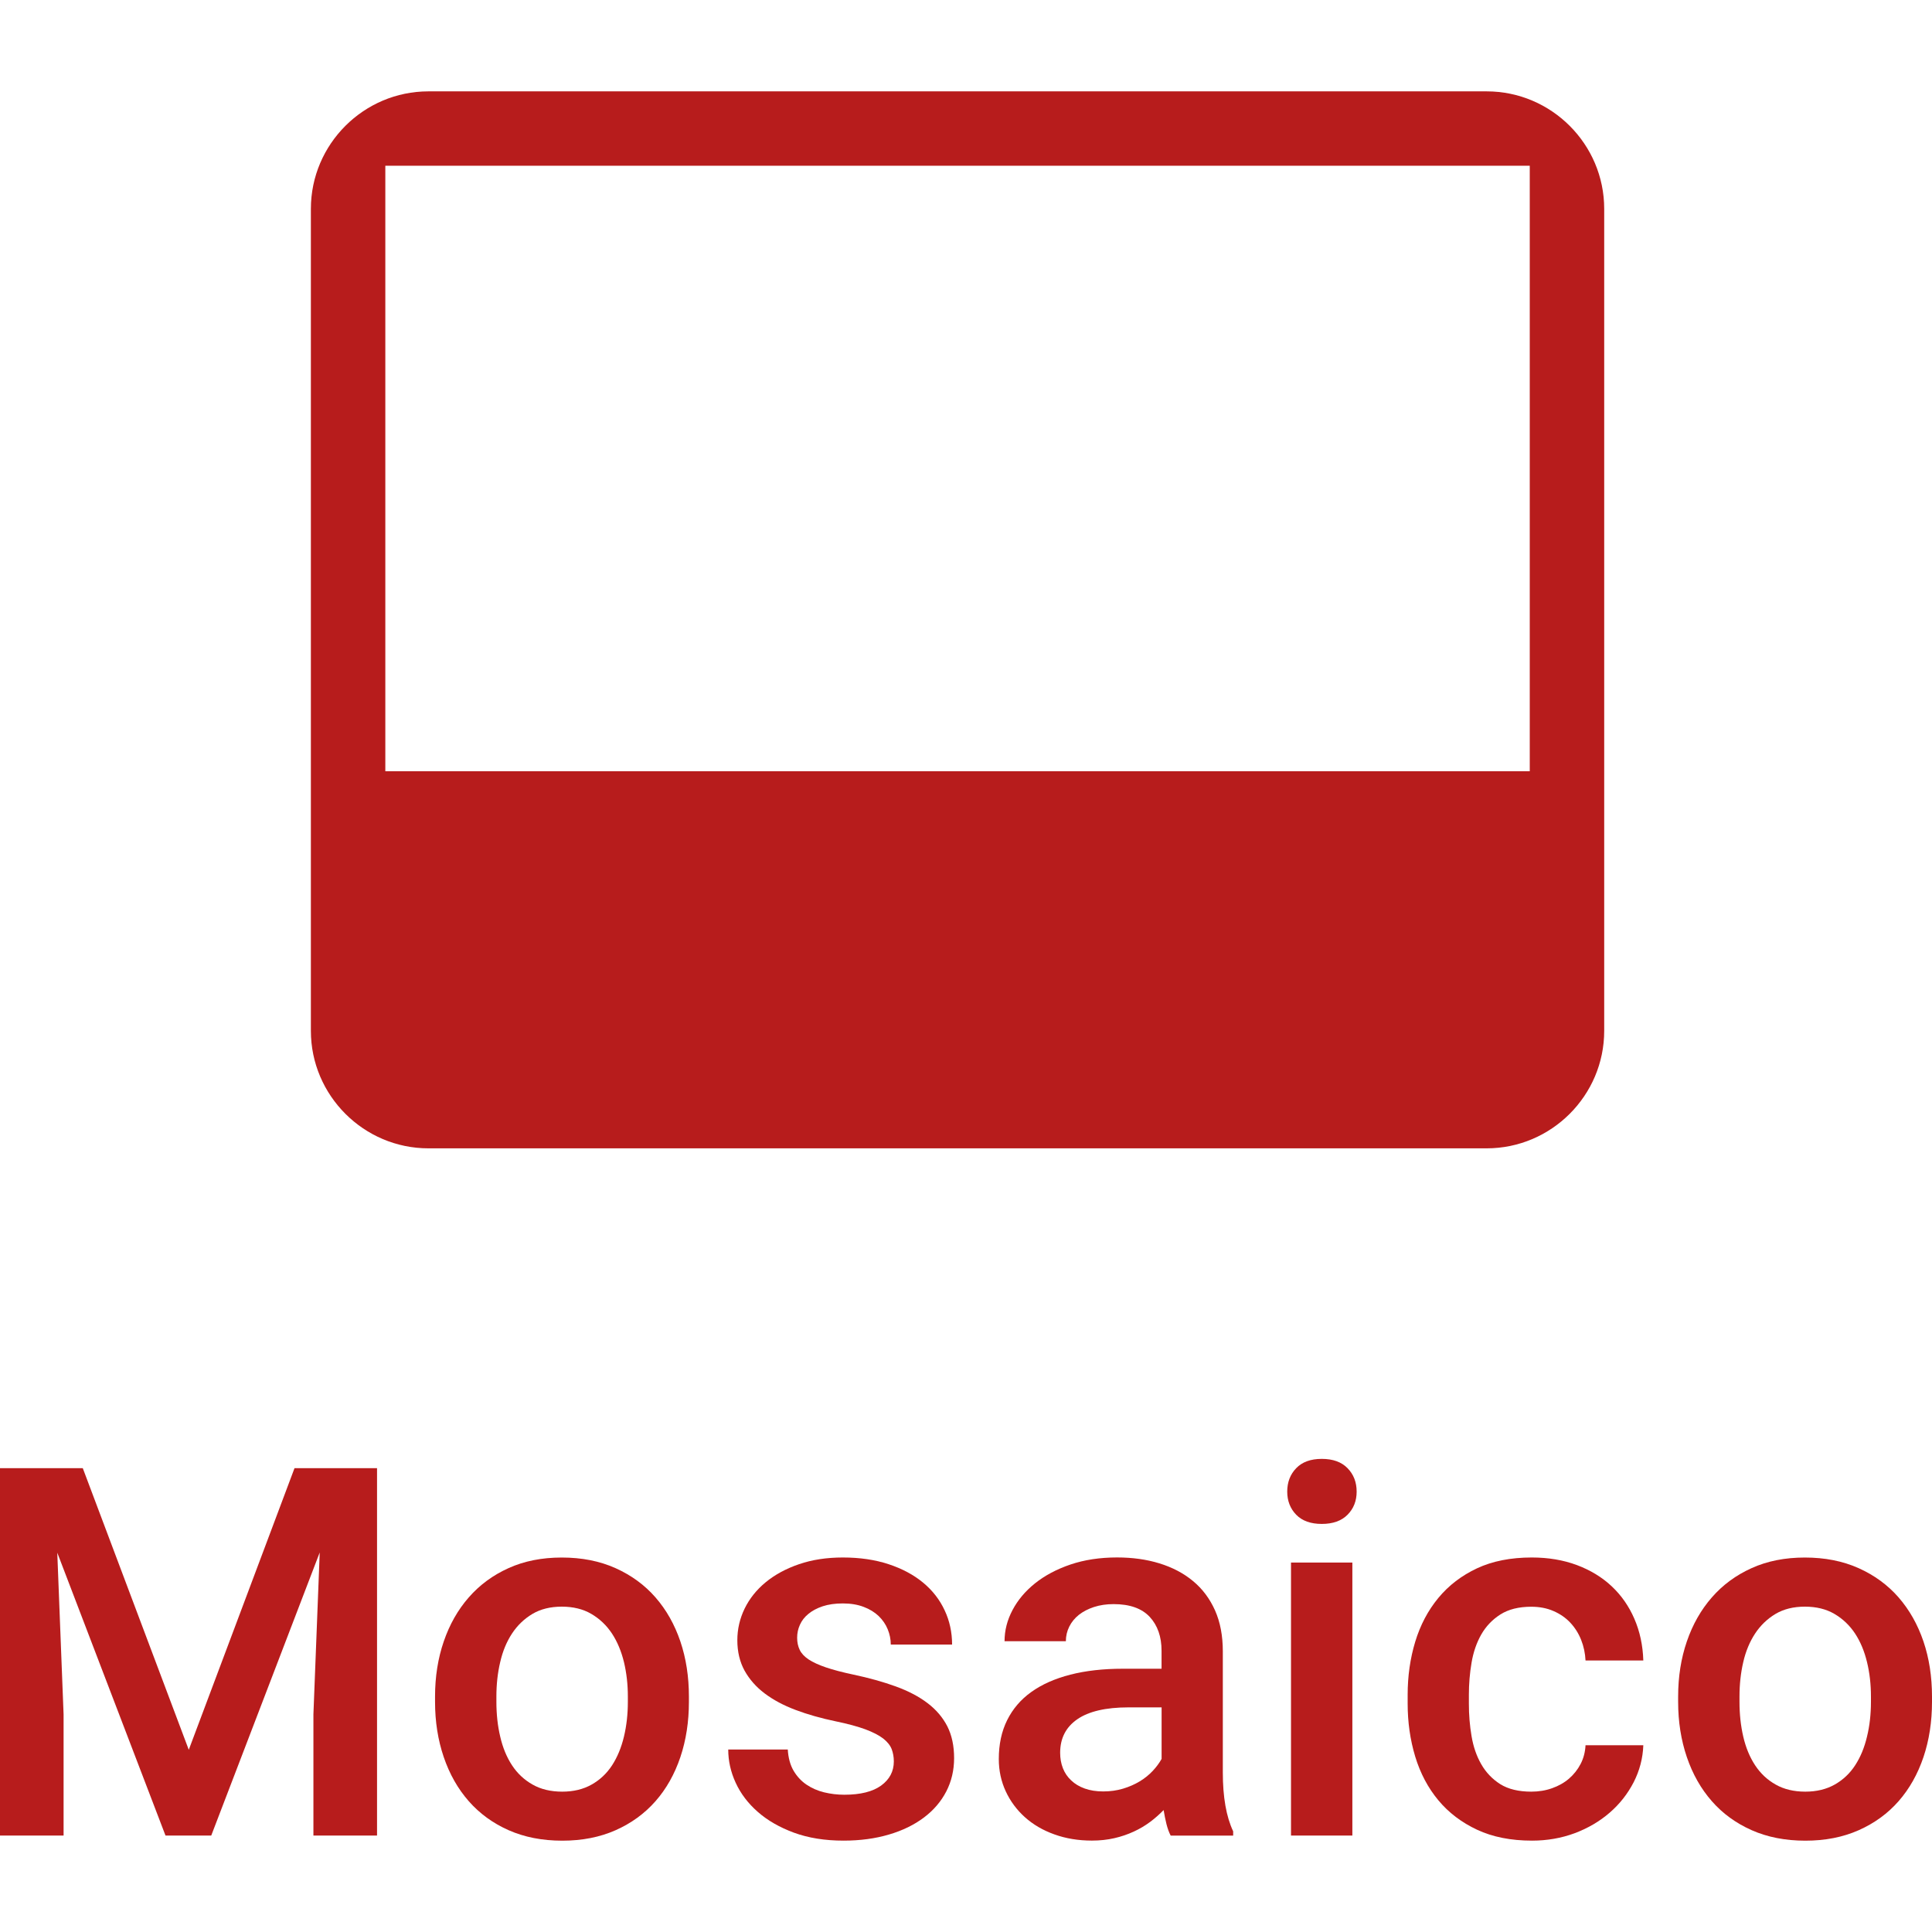
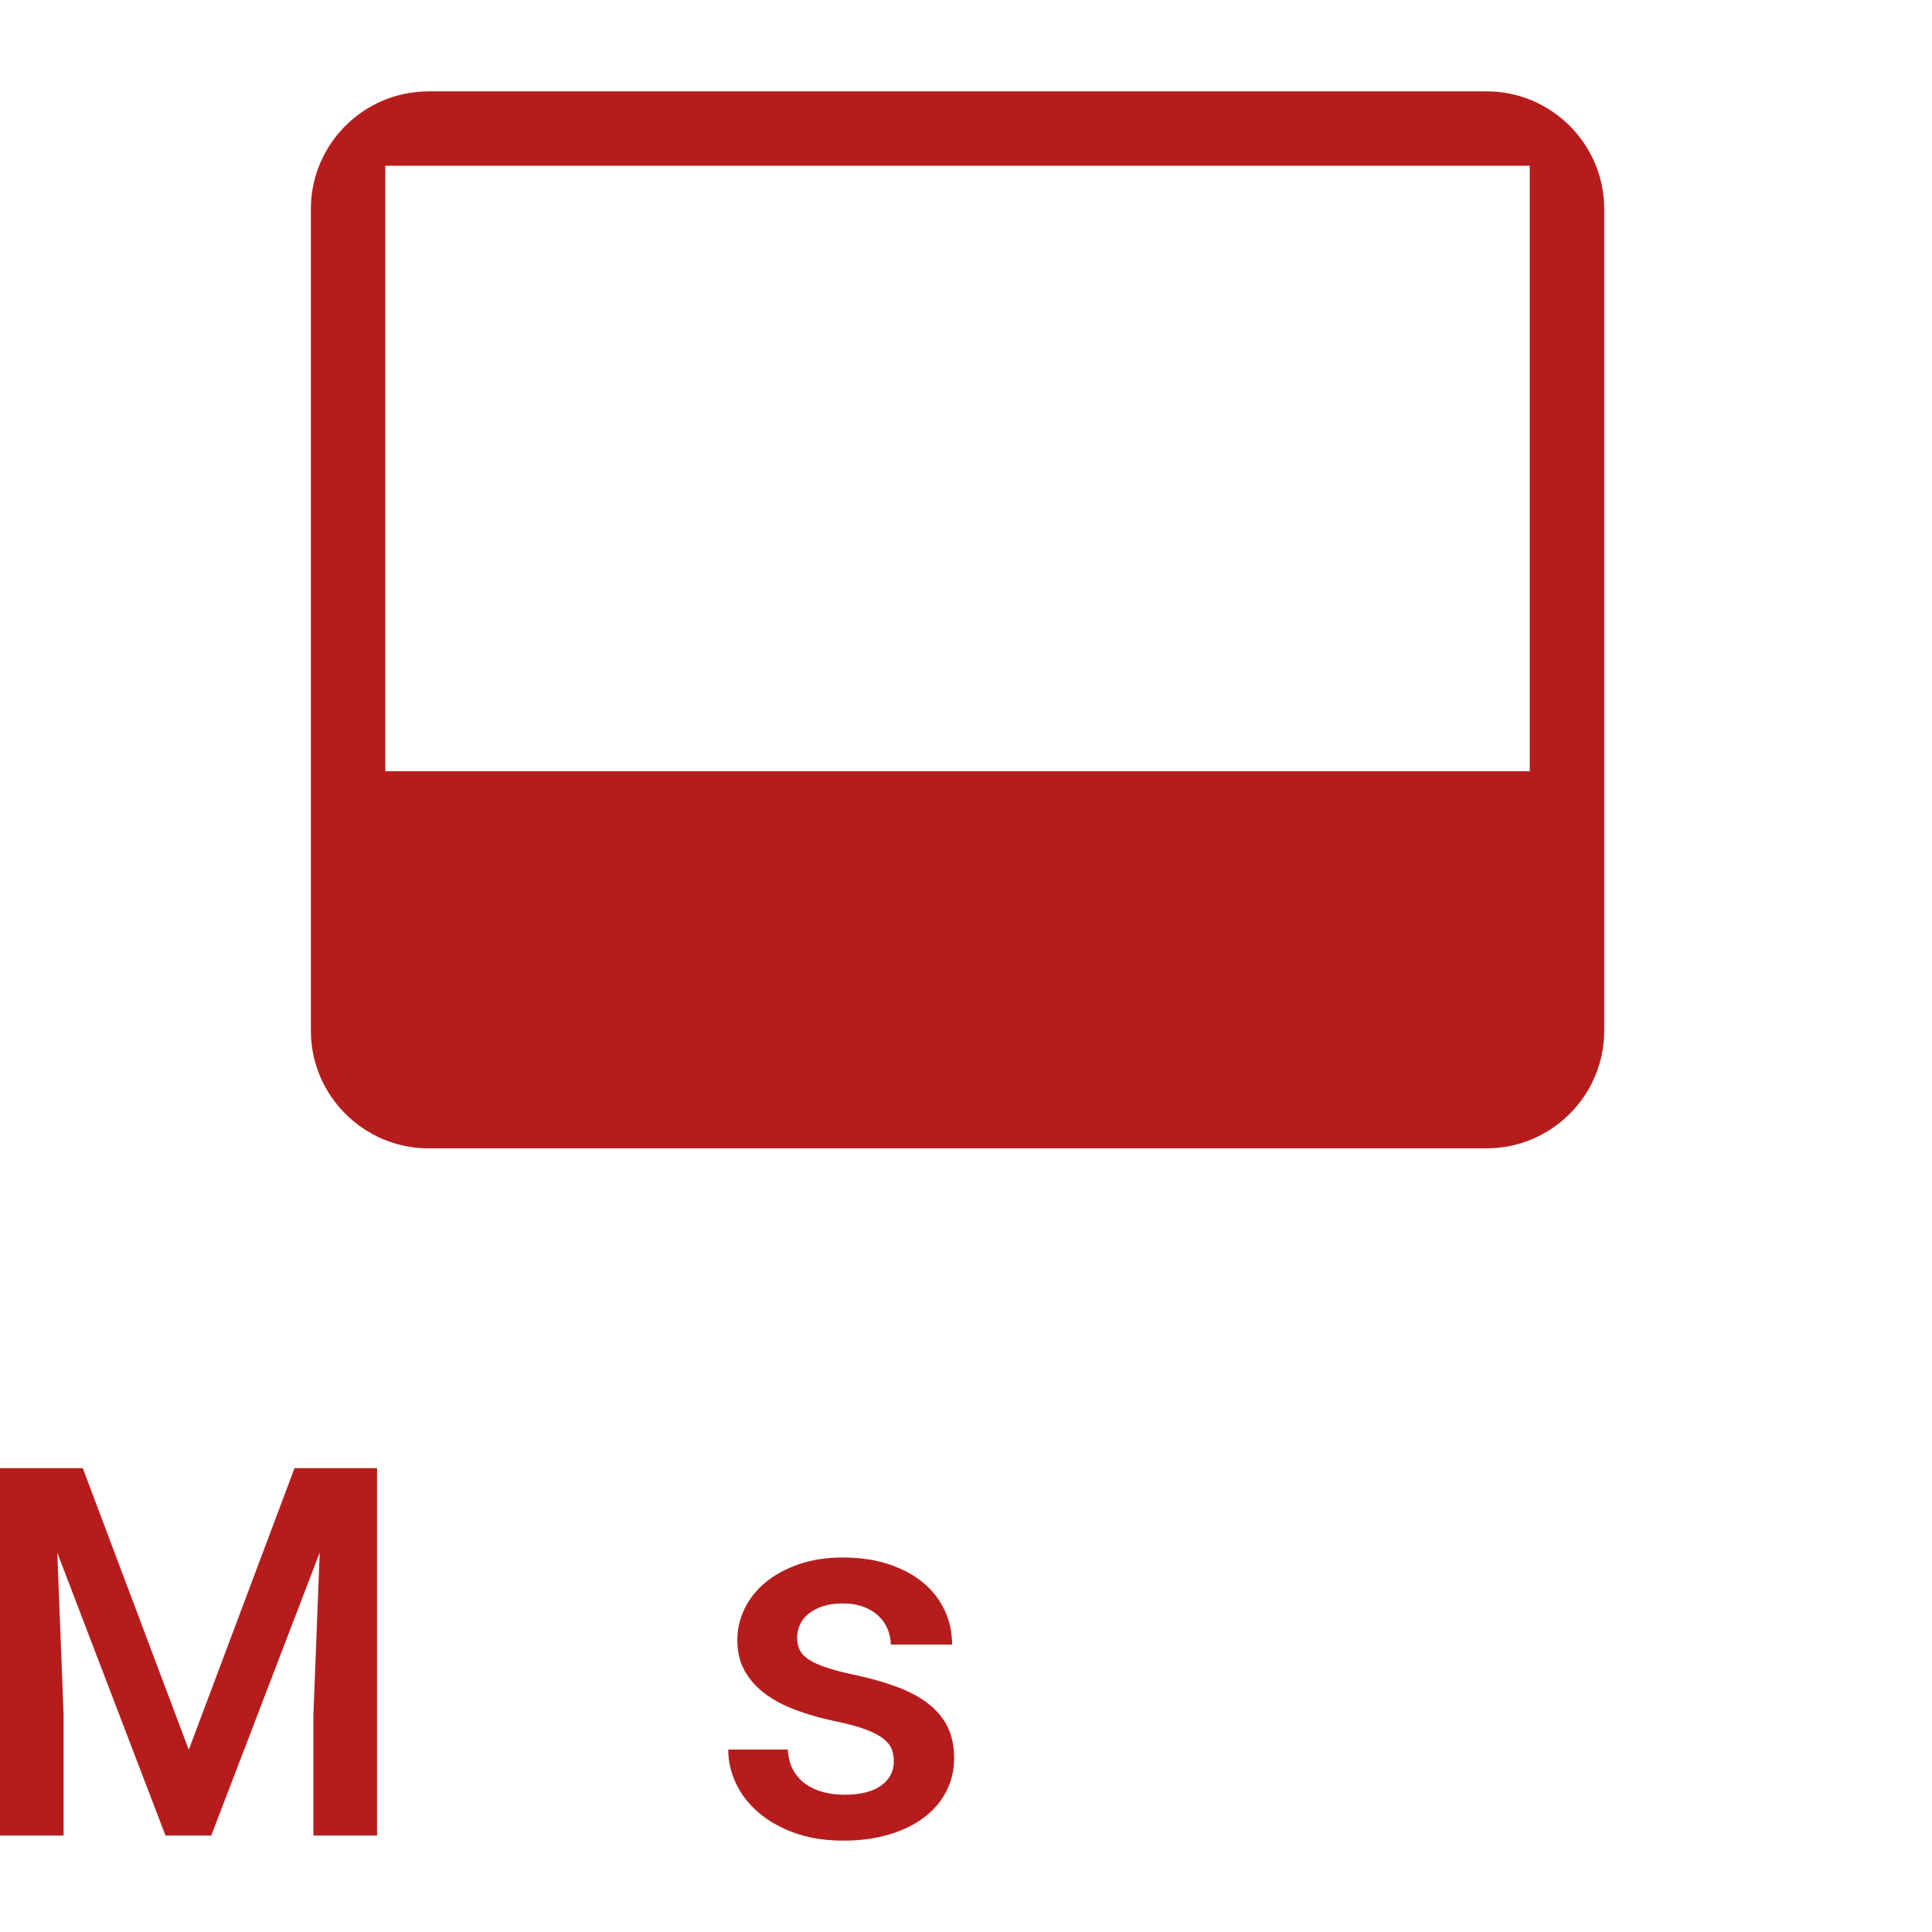
<svg xmlns="http://www.w3.org/2000/svg" version="1.1" id="Layer_1" x="0px" y="0px" width="45px" height="45px" viewBox="0 0 45 45" enable-background="new 0 0 45 45" xml:space="preserve">
  <g>
    <g>
      <path fill="#B71C1C" d="M1.928,34.196l2.469,6.56l2.463-6.56h1.922v8.558H7.3v-2.821l0.147-3.773L4.92,42.754H3.855l-2.521-6.589   l0.147,3.768v2.821H0v-8.558H1.928z" />
-       <path fill="#B71C1C" d="M10.133,39.516c0-0.462,0.068-0.891,0.203-1.284c0.135-0.394,0.329-0.736,0.582-1.025   c0.253-0.29,0.562-0.518,0.926-0.682c0.364-0.165,0.777-0.247,1.24-0.247c0.467,0,0.884,0.082,1.252,0.247   c0.368,0.165,0.679,0.392,0.932,0.682c0.253,0.29,0.445,0.631,0.579,1.025c0.133,0.394,0.199,0.822,0.199,1.284v0.124   c0,0.462-0.066,0.892-0.199,1.287c-0.134,0.396-0.326,0.738-0.579,1.026c-0.253,0.288-0.562,0.513-0.929,0.676   s-0.781,0.244-1.243,0.244c-0.466,0-0.883-0.082-1.249-0.244s-0.676-0.388-0.929-0.676c-0.253-0.288-0.447-0.63-0.582-1.026   c-0.135-0.396-0.203-0.825-0.203-1.287V39.516z M11.562,39.639c0,0.286,0.029,0.557,0.089,0.811   c0.059,0.255,0.15,0.477,0.275,0.667c0.125,0.19,0.285,0.34,0.479,0.449c0.193,0.11,0.424,0.165,0.69,0.165   c0.263,0,0.491-0.055,0.685-0.165c0.194-0.109,0.353-0.259,0.477-0.449c0.123-0.19,0.215-0.413,0.276-0.667   c0.061-0.254,0.091-0.525,0.091-0.811v-0.124c0-0.282-0.03-0.549-0.091-0.803c-0.062-0.252-0.154-0.474-0.279-0.664   c-0.126-0.19-0.285-0.342-0.479-0.456s-0.424-0.17-0.69-0.17s-0.495,0.057-0.685,0.17c-0.19,0.114-0.349,0.266-0.474,0.456   s-0.217,0.411-0.275,0.664c-0.06,0.253-0.089,0.521-0.089,0.803V39.639z" />
      <path fill="#B71C1C" d="M20.819,41.026c0-0.102-0.017-0.197-0.05-0.285c-0.034-0.088-0.1-0.17-0.197-0.247   c-0.099-0.076-0.236-0.147-0.414-0.214c-0.179-0.066-0.411-0.129-0.697-0.188c-0.341-0.071-0.651-0.159-0.932-0.265   s-0.52-0.234-0.72-0.385s-0.355-0.329-0.468-0.532c-0.111-0.204-0.167-0.439-0.167-0.706c0-0.258,0.057-0.504,0.17-0.737   c0.114-0.233,0.277-0.438,0.491-0.614s0.473-0.316,0.776-0.42c0.304-0.104,0.644-0.156,1.02-0.156   c0.396,0,0.751,0.052,1.066,0.156c0.315,0.104,0.583,0.247,0.803,0.429s0.387,0.397,0.502,0.644   c0.116,0.246,0.174,0.513,0.174,0.799h-1.428c0-0.121-0.024-0.24-0.071-0.355s-0.117-0.218-0.211-0.309   c-0.095-0.09-0.211-0.162-0.351-0.214c-0.139-0.053-0.301-0.08-0.484-0.08c-0.181,0-0.337,0.023-0.471,0.067   c-0.133,0.045-0.243,0.104-0.331,0.177c-0.089,0.072-0.154,0.157-0.197,0.253c-0.044,0.096-0.065,0.196-0.065,0.303   c0,0.105,0.02,0.2,0.06,0.282c0.039,0.082,0.108,0.156,0.208,0.223c0.101,0.066,0.234,0.128,0.403,0.185   c0.168,0.057,0.38,0.113,0.635,0.167c0.368,0.078,0.698,0.17,0.99,0.276c0.292,0.106,0.539,0.235,0.74,0.388   c0.202,0.153,0.355,0.333,0.462,0.541c0.105,0.208,0.158,0.455,0.158,0.741c0,0.282-0.061,0.541-0.182,0.776   c-0.122,0.235-0.295,0.438-0.521,0.608s-0.497,0.303-0.814,0.396c-0.317,0.094-0.67,0.142-1.058,0.142   c-0.435,0-0.819-0.062-1.155-0.185c-0.335-0.124-0.616-0.285-0.843-0.485c-0.228-0.2-0.399-0.426-0.515-0.679   c-0.116-0.252-0.173-0.51-0.173-0.773h1.387c0.012,0.196,0.057,0.36,0.135,0.494c0.079,0.133,0.179,0.241,0.3,0.323   s0.259,0.143,0.411,0.18c0.153,0.037,0.31,0.056,0.471,0.056c0.376,0,0.662-0.072,0.858-0.214   C20.721,41.445,20.819,41.258,20.819,41.026z" />
-       <path fill="#B71C1C" d="M27.267,42.754c-0.039-0.075-0.071-0.163-0.097-0.265c-0.025-0.102-0.048-0.211-0.067-0.329   c-0.095,0.097-0.199,0.19-0.314,0.276c-0.116,0.086-0.243,0.162-0.383,0.226c-0.139,0.064-0.29,0.116-0.452,0.153   c-0.162,0.037-0.336,0.056-0.521,0.056c-0.316,0-0.609-0.048-0.876-0.145c-0.266-0.095-0.494-0.229-0.684-0.399   c-0.19-0.171-0.34-0.372-0.447-0.603c-0.107-0.231-0.162-0.482-0.162-0.752c0-0.341,0.064-0.643,0.194-0.905   c0.13-0.262,0.317-0.482,0.564-0.658c0.247-0.177,0.55-0.311,0.908-0.403s0.767-0.138,1.225-0.138h0.9v-0.417   c0-0.329-0.092-0.592-0.276-0.791c-0.185-0.198-0.465-0.297-0.841-0.297c-0.168,0-0.321,0.023-0.459,0.068   c-0.137,0.045-0.253,0.106-0.35,0.182c-0.096,0.077-0.17,0.167-0.223,0.273c-0.053,0.106-0.08,0.22-0.08,0.341h-1.428   c0-0.25,0.062-0.493,0.186-0.726c0.123-0.233,0.298-0.441,0.525-0.623c0.228-0.182,0.503-0.328,0.826-0.438   c0.323-0.109,0.685-0.164,1.084-0.164c0.357,0,0.686,0.045,0.987,0.138s0.562,0.229,0.782,0.412c0.22,0.182,0.39,0.41,0.512,0.682   c0.121,0.272,0.182,0.591,0.182,0.956v2.821c0,0.573,0.08,1.029,0.241,1.37v0.1H27.267z M25.697,41.726   c0.165,0,0.318-0.022,0.462-0.065c0.143-0.043,0.272-0.1,0.388-0.17s0.217-0.152,0.303-0.244c0.086-0.092,0.154-0.185,0.206-0.279   v-1.2h-0.771c-0.528,0-0.927,0.093-1.193,0.277s-0.399,0.444-0.399,0.781c0,0.129,0.021,0.249,0.064,0.359   s0.108,0.205,0.194,0.285c0.086,0.081,0.19,0.144,0.314,0.188C25.389,41.703,25.532,41.726,25.697,41.726z" />
-       <path fill="#B71C1C" d="M29.982,34.743c0-0.219,0.069-0.401,0.209-0.546c0.139-0.145,0.338-0.217,0.596-0.217   c0.259,0,0.459,0.072,0.6,0.217c0.142,0.145,0.212,0.327,0.212,0.546c0,0.216-0.07,0.395-0.212,0.538   c-0.141,0.143-0.341,0.214-0.6,0.214c-0.258,0-0.457-0.071-0.596-0.214C30.052,35.138,29.982,34.958,29.982,34.743z    M31.499,42.754H30.07v-6.359h1.429V42.754z" />
-       <path fill="#B71C1C" d="M35.666,41.731c0.172,0,0.334-0.026,0.485-0.08c0.15-0.053,0.282-0.127,0.394-0.223   c0.111-0.096,0.202-0.21,0.271-0.343s0.106-0.279,0.114-0.435h1.346c-0.011,0.305-0.087,0.593-0.226,0.864   c-0.14,0.27-0.325,0.506-0.559,0.708c-0.233,0.202-0.505,0.361-0.814,0.477c-0.31,0.115-0.641,0.173-0.993,0.173   c-0.49,0-0.916-0.084-1.278-0.253s-0.664-0.398-0.905-0.688c-0.241-0.29-0.42-0.629-0.538-1.017   c-0.117-0.388-0.176-0.799-0.176-1.234v-0.206c0-0.435,0.059-0.847,0.176-1.234c0.118-0.388,0.297-0.728,0.538-1.02   c0.241-0.292,0.542-0.522,0.902-0.691c0.36-0.168,0.786-0.252,1.275-0.252c0.384,0,0.734,0.059,1.049,0.176   c0.315,0.118,0.586,0.282,0.812,0.494c0.226,0.212,0.402,0.465,0.529,0.759c0.127,0.293,0.197,0.617,0.208,0.97H36.93   c-0.008-0.168-0.042-0.329-0.103-0.482c-0.061-0.153-0.146-0.286-0.253-0.4s-0.238-0.204-0.391-0.27   c-0.153-0.067-0.325-0.1-0.518-0.1c-0.29,0-0.528,0.06-0.717,0.179c-0.188,0.12-0.337,0.276-0.447,0.468   c-0.109,0.192-0.185,0.412-0.226,0.658c-0.042,0.247-0.062,0.496-0.062,0.747v0.206c0,0.258,0.02,0.51,0.062,0.755   c0.041,0.245,0.116,0.464,0.226,0.655c0.11,0.192,0.258,0.347,0.444,0.465C35.132,41.673,35.372,41.731,35.666,41.731z" />
-       <path fill="#B71C1C" d="M39.087,39.516c0-0.462,0.068-0.891,0.203-1.284c0.135-0.394,0.329-0.736,0.582-1.025   c0.252-0.29,0.562-0.518,0.926-0.682c0.364-0.165,0.777-0.247,1.24-0.247c0.466,0,0.884,0.082,1.252,0.247   c0.368,0.165,0.679,0.392,0.932,0.682c0.252,0.29,0.445,0.631,0.579,1.025C44.934,38.625,45,39.054,45,39.516v0.124   c0,0.462-0.066,0.892-0.199,1.287c-0.134,0.396-0.327,0.738-0.579,1.026c-0.253,0.288-0.562,0.513-0.929,0.676   c-0.367,0.163-0.781,0.244-1.243,0.244c-0.467,0-0.883-0.082-1.249-0.244s-0.677-0.388-0.929-0.676   c-0.253-0.288-0.447-0.63-0.582-1.026c-0.135-0.396-0.203-0.825-0.203-1.287V39.516z M40.516,39.639   c0,0.286,0.029,0.557,0.088,0.811c0.059,0.255,0.151,0.477,0.276,0.667c0.125,0.19,0.285,0.34,0.479,0.449   c0.193,0.11,0.424,0.165,0.69,0.165c0.263,0,0.49-0.055,0.685-0.165c0.193-0.109,0.353-0.259,0.476-0.449   c0.124-0.19,0.216-0.413,0.276-0.667c0.062-0.254,0.092-0.525,0.092-0.811v-0.124c0-0.282-0.03-0.549-0.092-0.803   c-0.061-0.252-0.153-0.474-0.278-0.664c-0.126-0.19-0.285-0.342-0.479-0.456s-0.424-0.17-0.69-0.17s-0.495,0.057-0.685,0.17   c-0.19,0.114-0.349,0.266-0.474,0.456s-0.218,0.411-0.276,0.664c-0.059,0.253-0.088,0.521-0.088,0.803V39.639z" />
    </g>
    <path fill="#B71C1C" d="M34.627,2.128H9.979c-1.507,0-2.738,1.23-2.738,2.736v19.147c0,1.504,1.231,2.736,2.738,2.736h24.648  c1.507,0,2.738-1.231,2.738-2.736V4.864C37.365,3.358,36.134,2.128,34.627,2.128z M35.631,17.964H8.975V3.86h26.656V17.964z" />
  </g>
</svg>